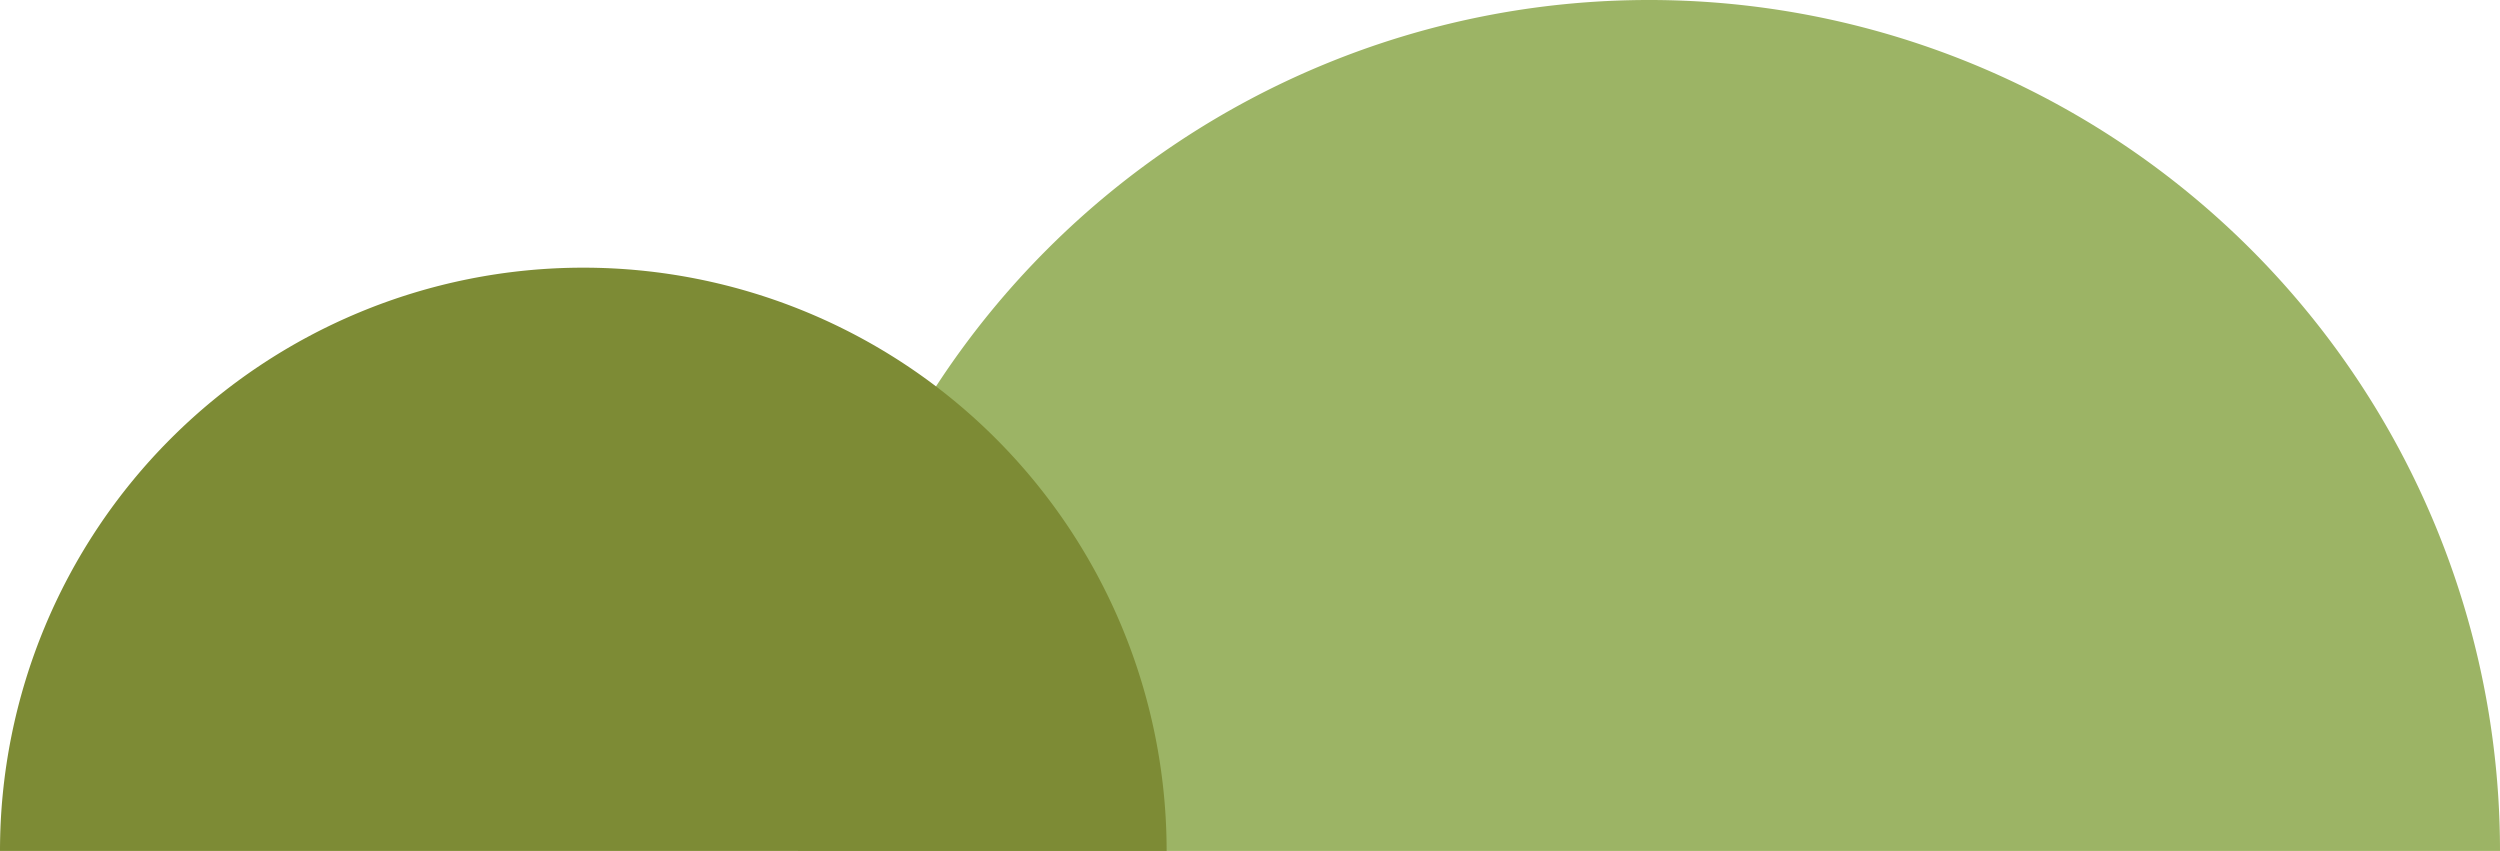
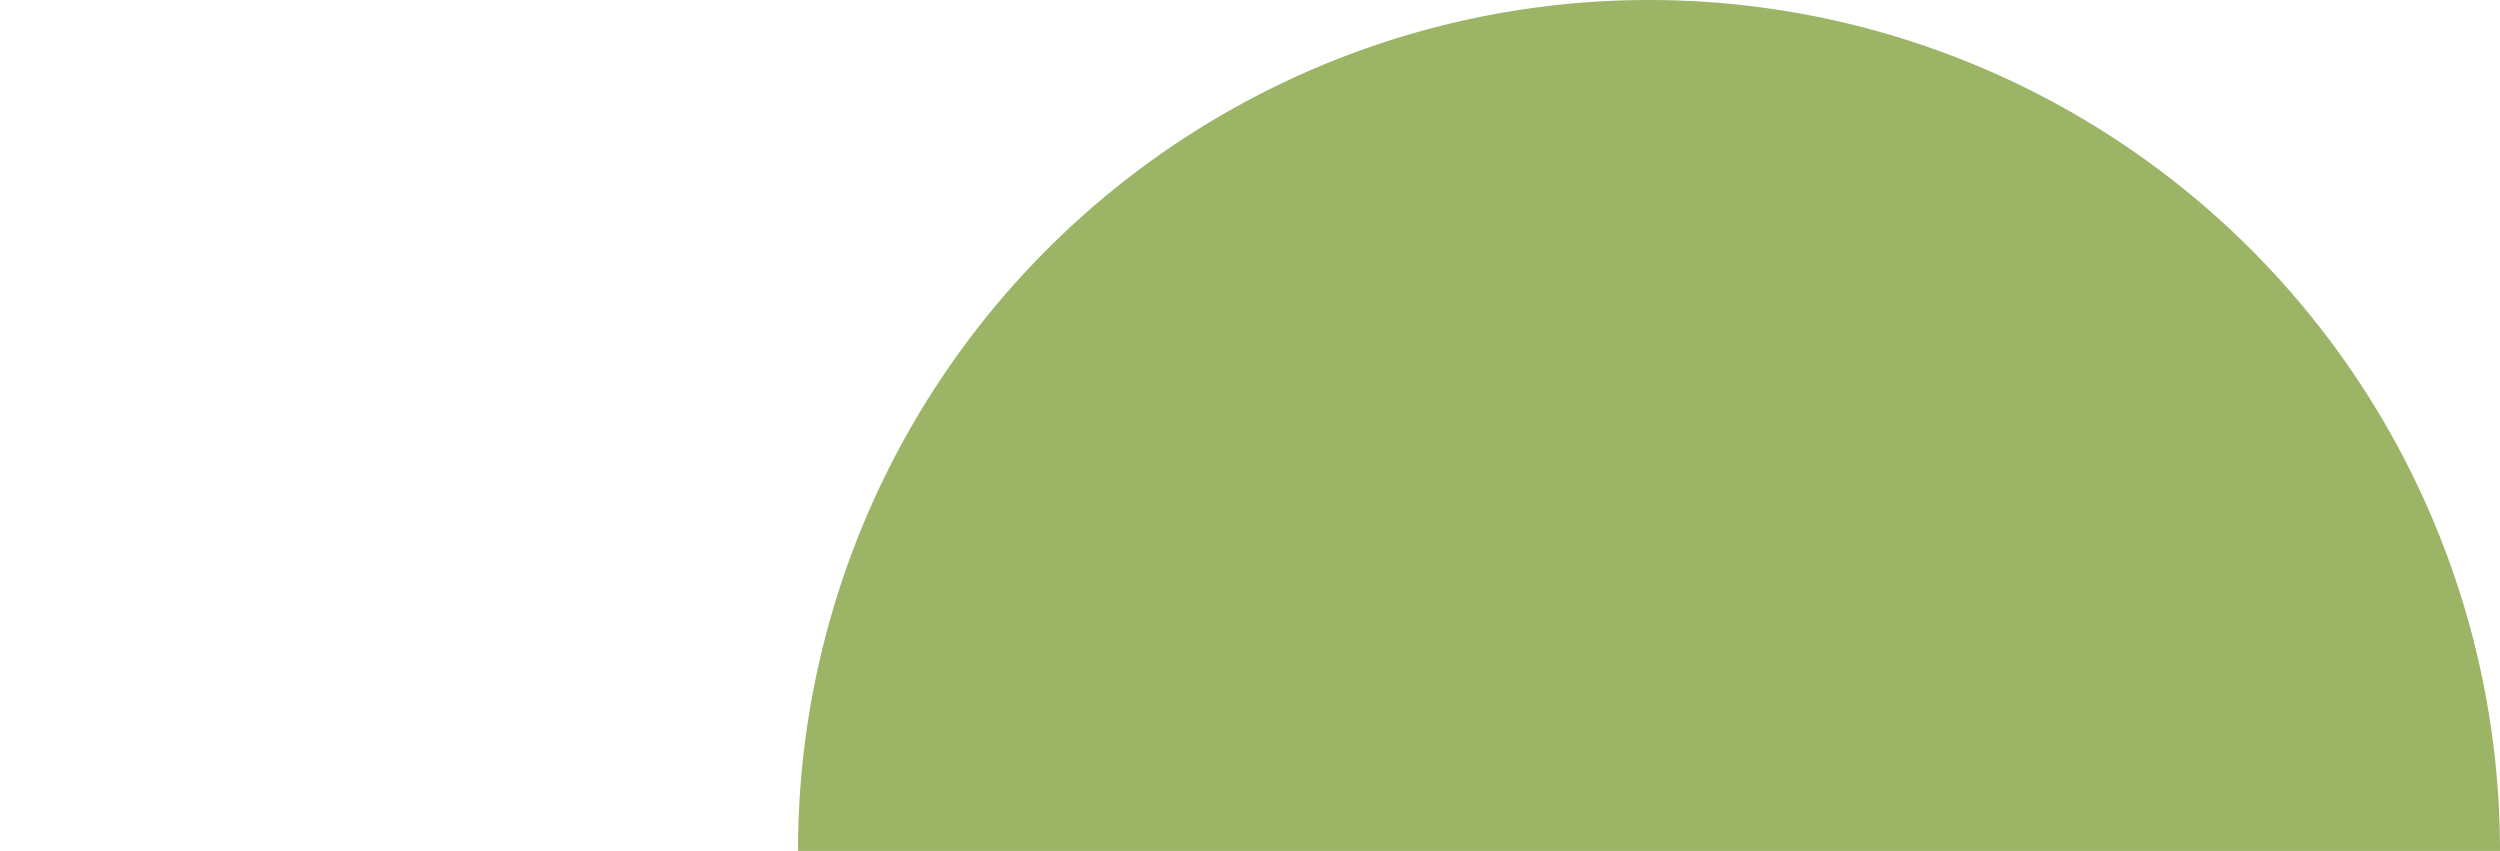
<svg xmlns="http://www.w3.org/2000/svg" width="34.996" height="11.912" viewBox="0 0 34.996 11.912">
  <g transform="translate(-589.756 -192.86)">
    <g transform="translate(398.109 -17.153)">
      <path d="M214.73,210.013a11.912,11.912,0,0,1,11.913,11.912H202.818A11.912,11.912,0,0,1,214.73,210.013Z" fill="#9cb465" />
    </g>
    <g transform="translate(398.109 -17.153)">
-       <path d="M199.812,213.76a8.166,8.166,0,0,1,8.166,8.165H191.647A8.166,8.166,0,0,1,199.812,213.76Z" fill="#7d8b35" />
-     </g>
+       </g>
  </g>
</svg>